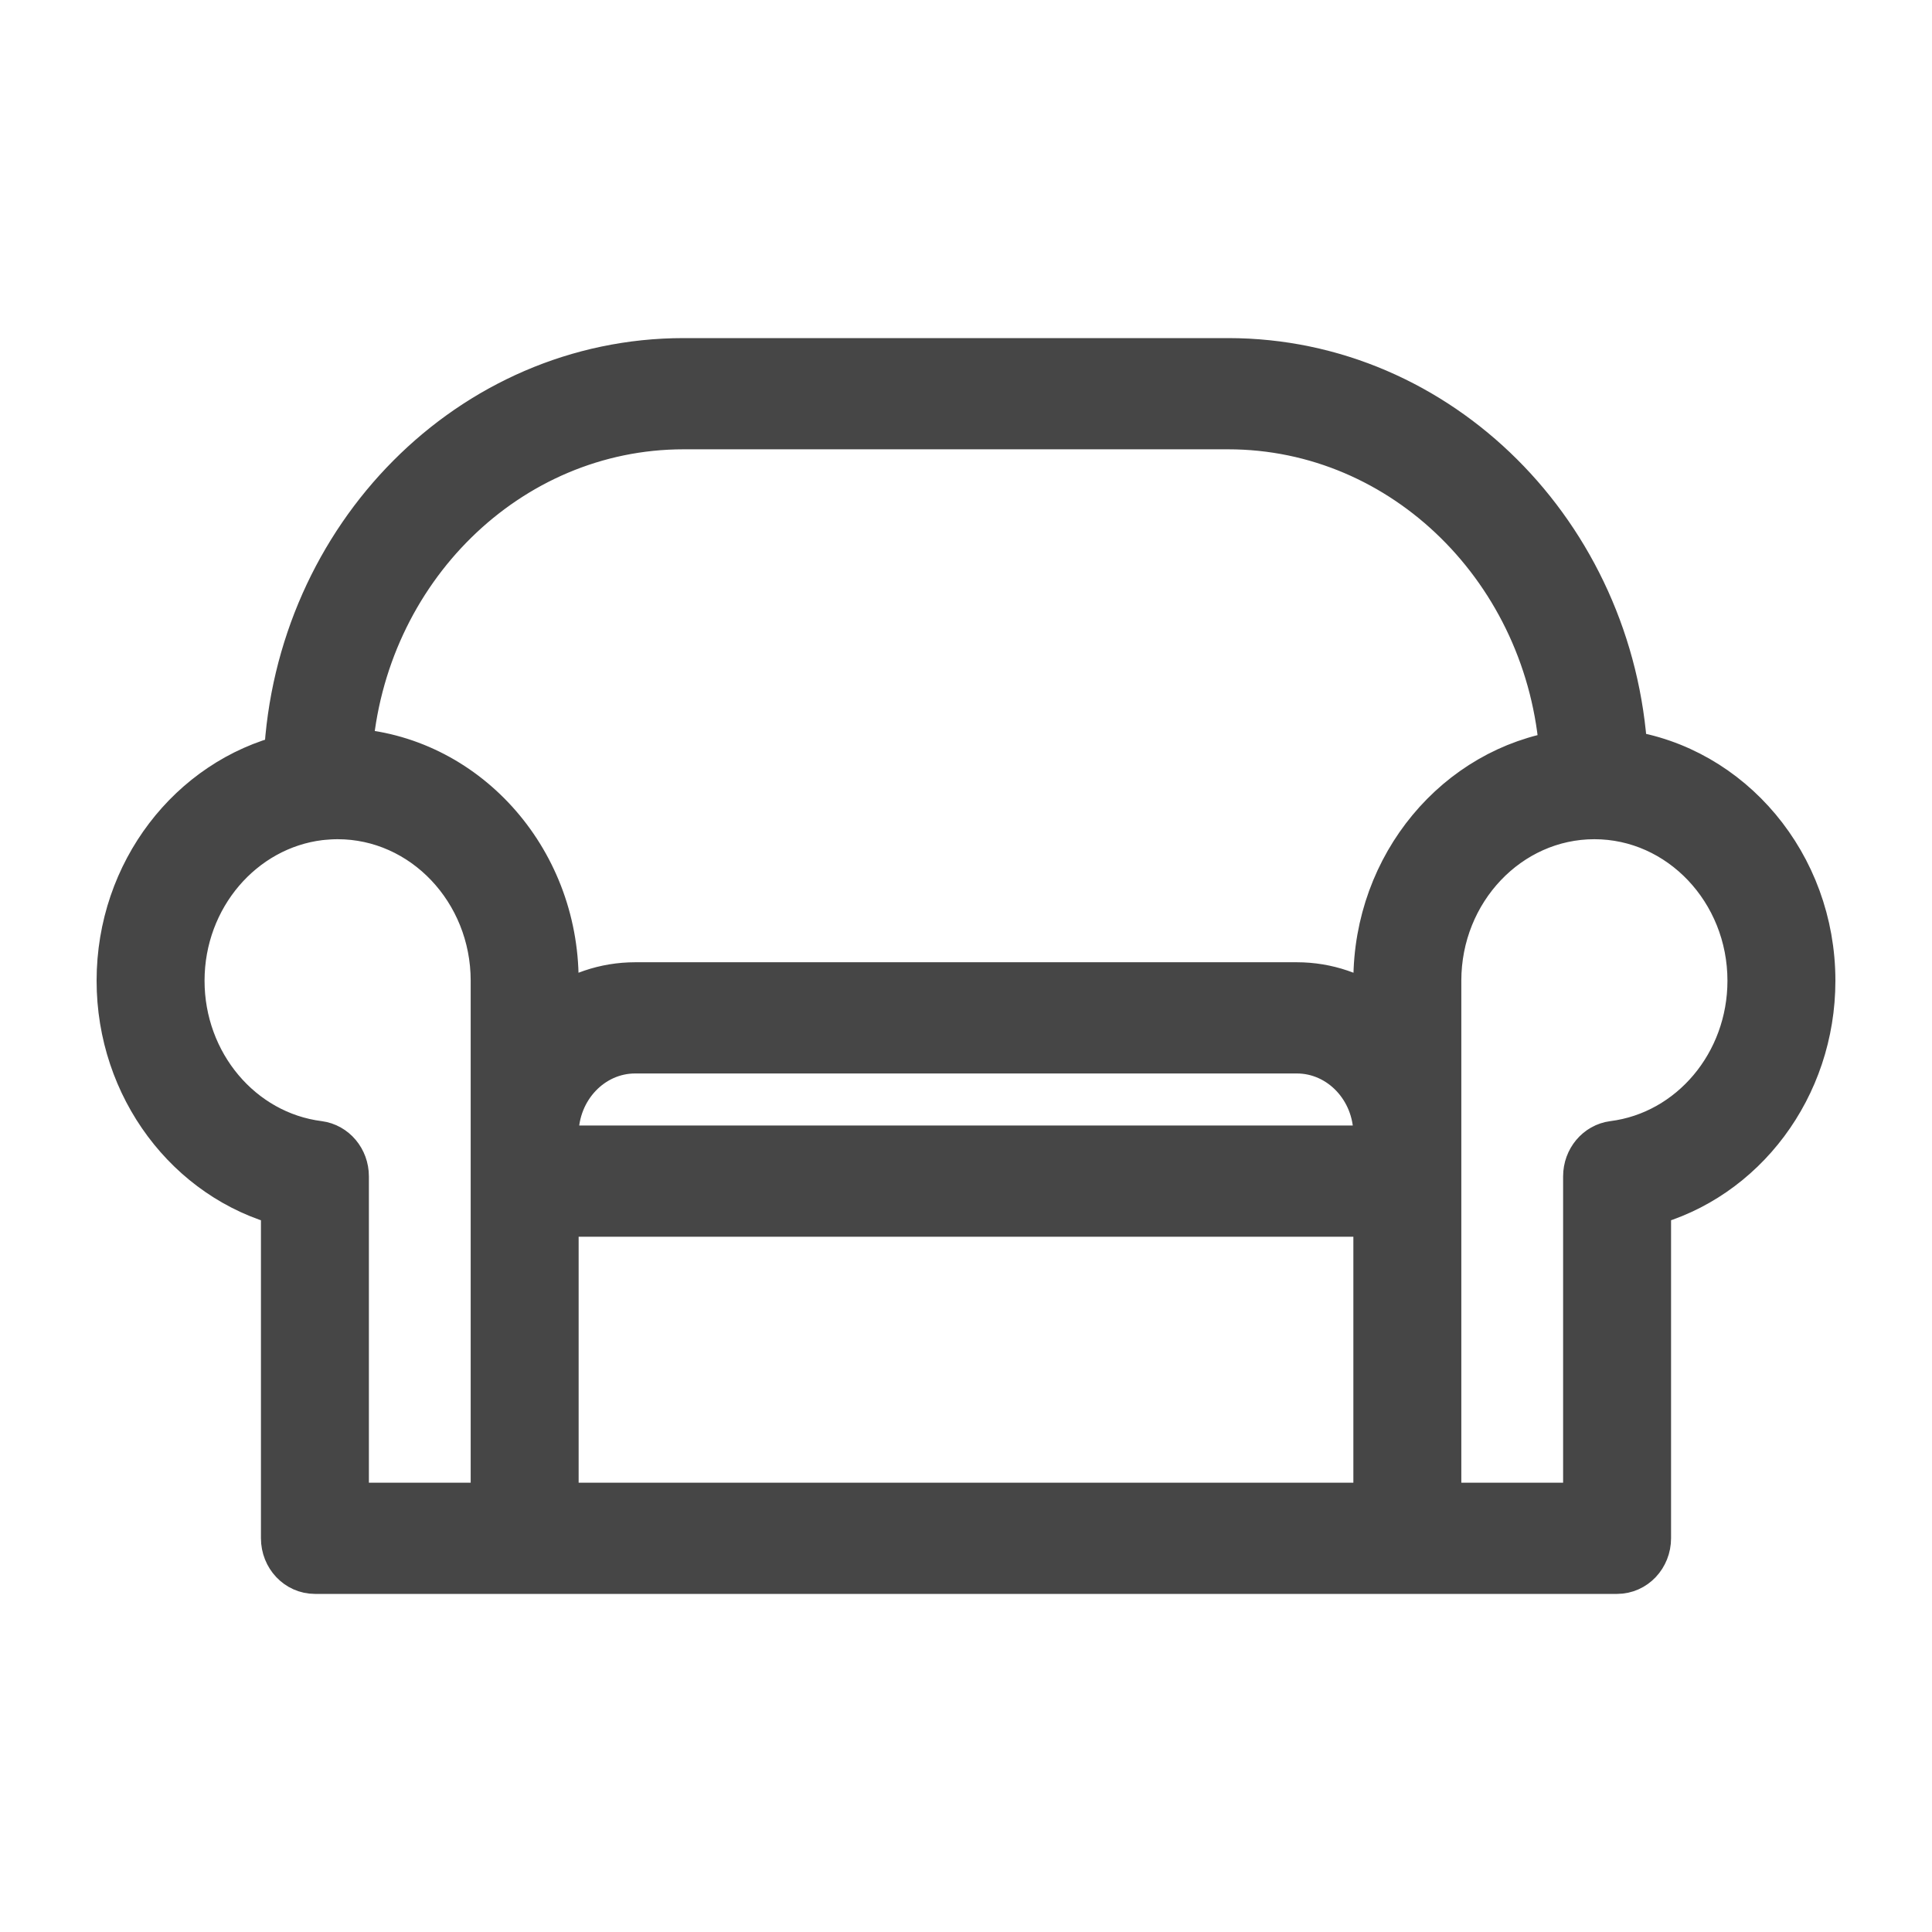
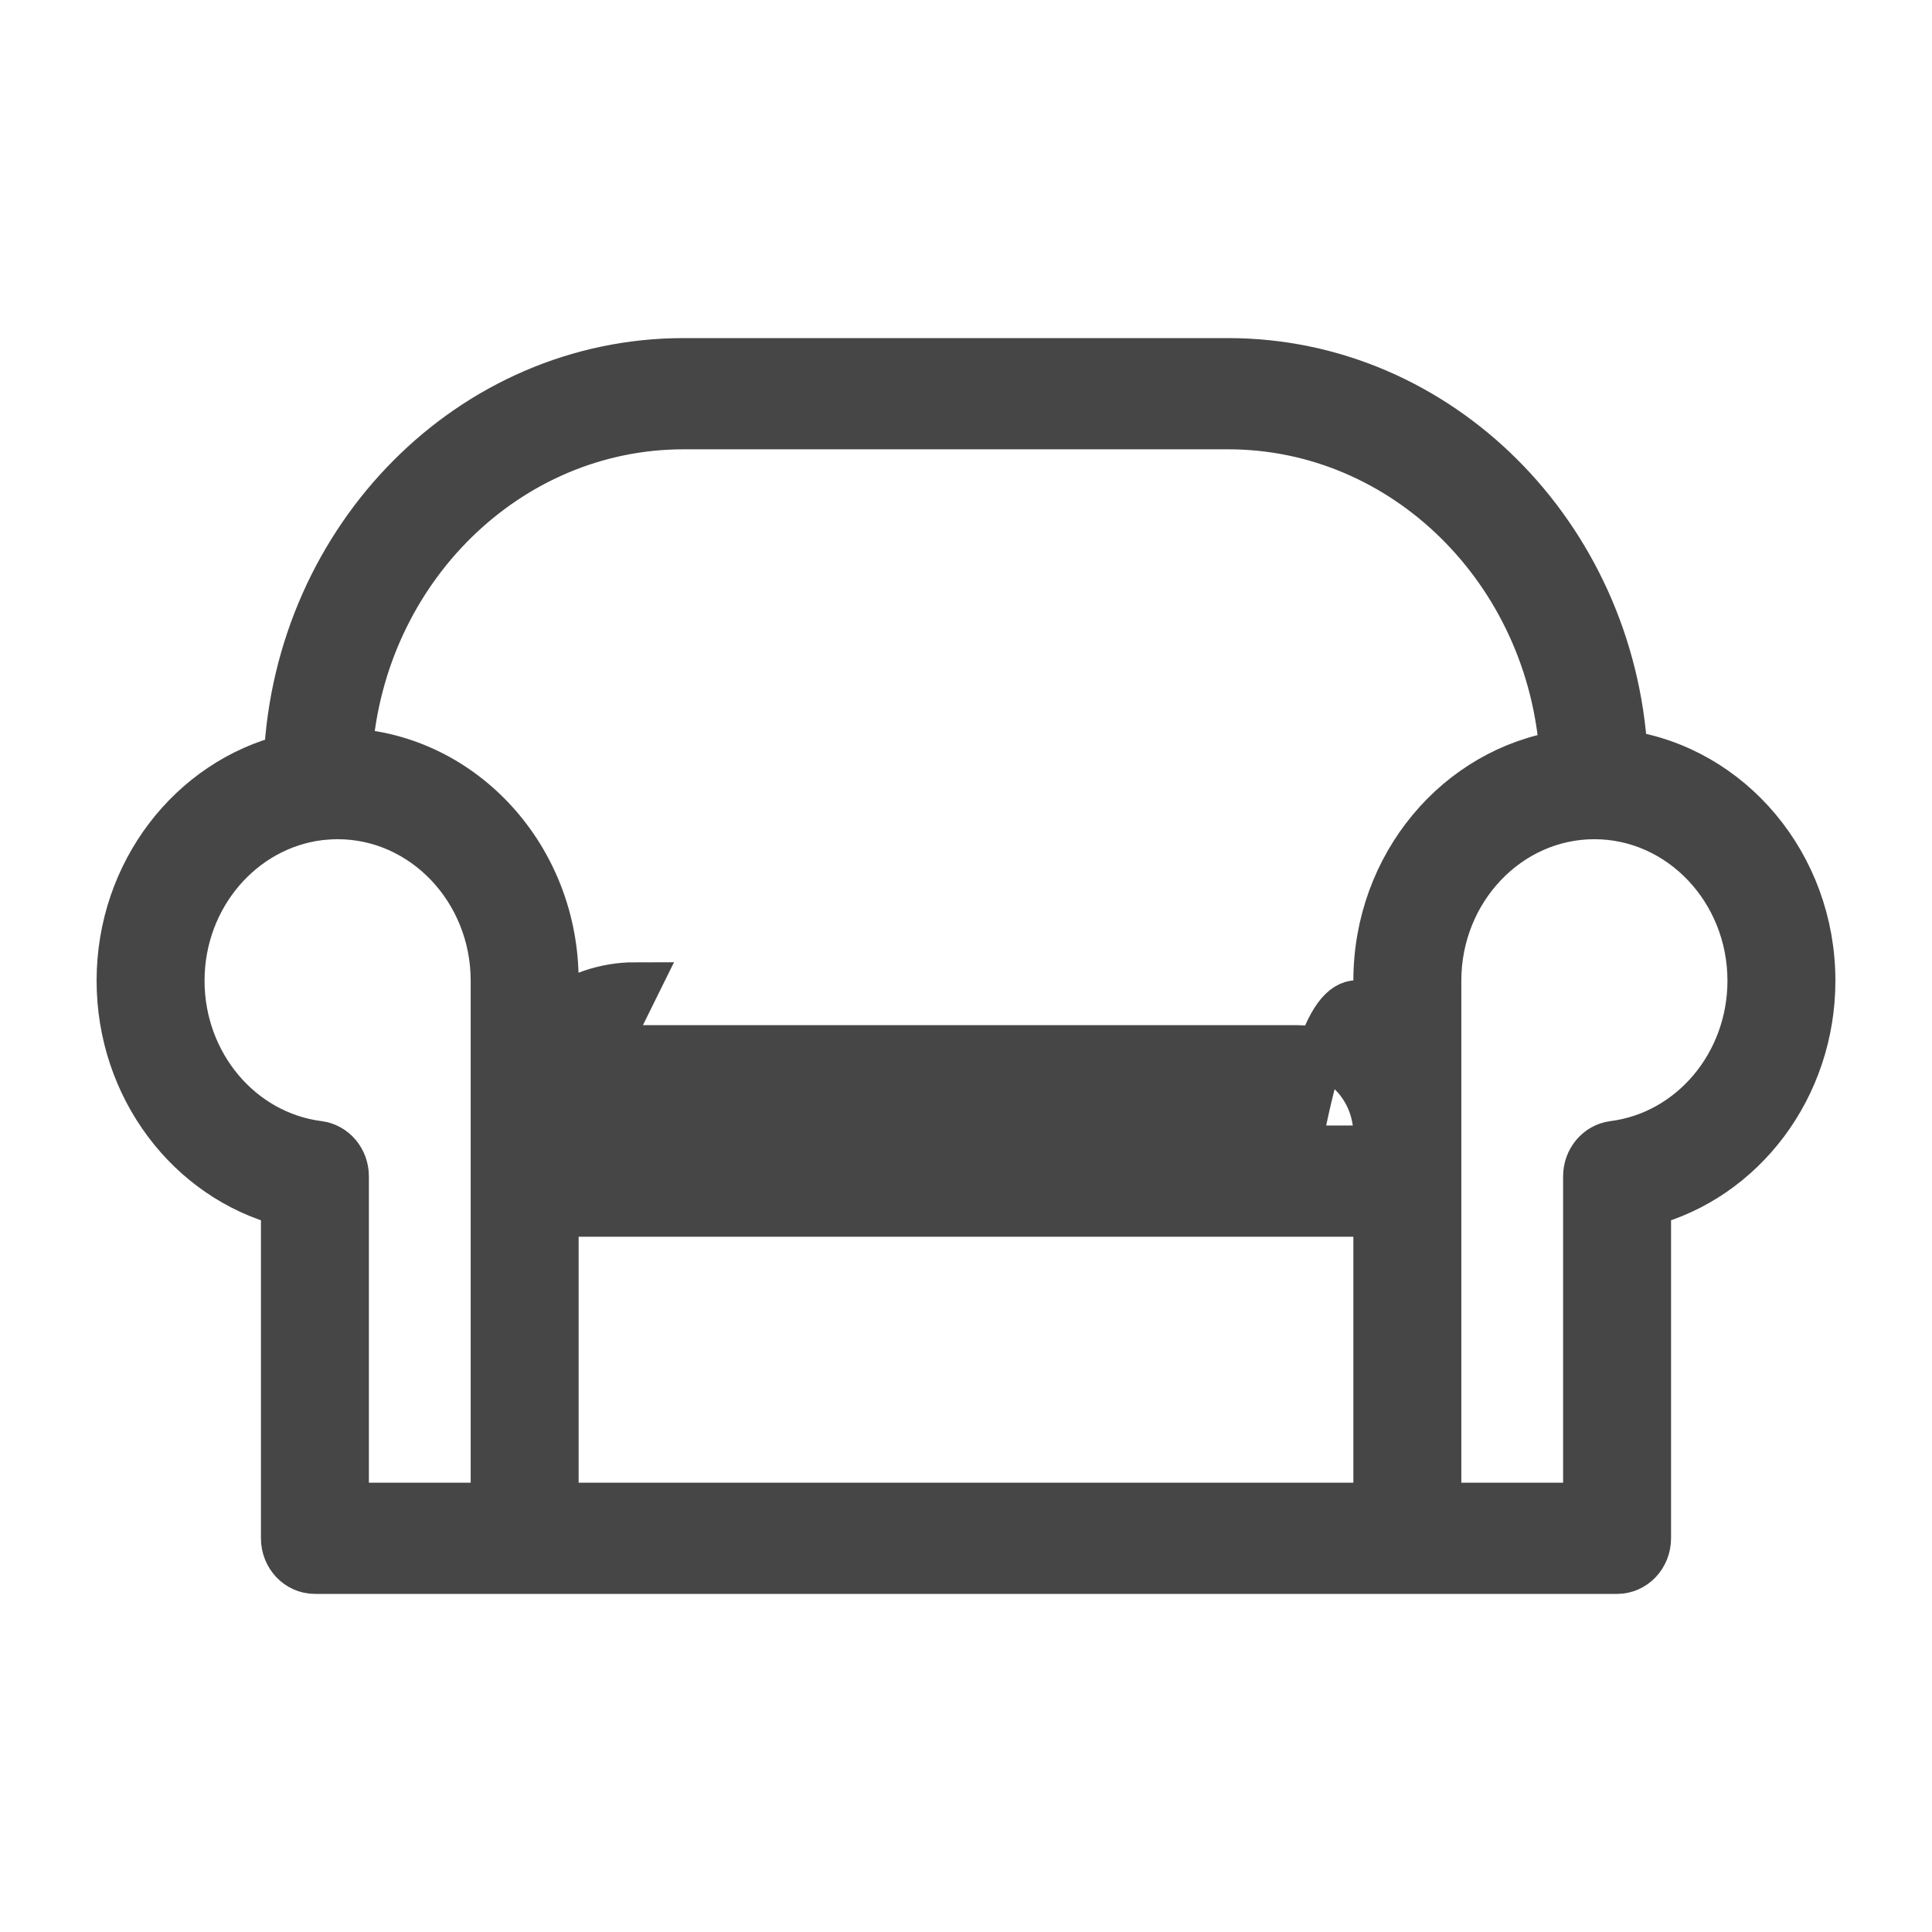
<svg xmlns="http://www.w3.org/2000/svg" width="16" height="16" viewBox="0 0 16 16" fill="none">
-   <path d="M13.392 13H2.608C2.471 13 2.361 12.883 2.361 12.739V9.958C1.571 9.752 1 8.999 1 8.122C1 7.227 1.592 6.475 2.385 6.279C2.474 4.455 3.909 3 5.661 3H10.171C11.912 3 13.341 4.438 13.445 6.246C14.322 6.371 15 7.165 15 8.122C15 8.999 14.429 9.751 13.639 9.958V12.739C13.639 12.883 13.529 13 13.392 13ZM11.902 12.479H13.145V9.742C13.145 9.61 13.238 9.499 13.362 9.483C14.014 9.4 14.506 8.815 14.506 8.122C14.506 7.366 13.922 6.75 13.204 6.75C12.486 6.75 11.902 7.366 11.902 8.122V12.479H11.902ZM4.592 12.479H11.408V10.042H4.592V12.479ZM2.855 12.479H4.098V8.122C4.098 7.366 3.514 6.75 2.796 6.75C2.751 6.75 2.707 6.753 2.664 6.757C2.658 6.758 2.652 6.759 2.646 6.759C1.999 6.838 1.494 7.419 1.494 8.122C1.494 8.815 1.986 9.4 2.638 9.483C2.762 9.499 2.855 9.61 2.855 9.742V12.479H2.855ZM4.592 9.521H11.408V9.394C11.408 9.006 11.108 8.69 10.74 8.69H5.26C4.892 8.69 4.592 9.006 4.592 9.394V9.521ZM5.26 8.169H10.74C10.988 8.169 11.219 8.251 11.408 8.392V8.122C11.408 7.169 12.079 6.379 12.95 6.248C12.848 4.726 11.64 3.521 10.171 3.521H5.661C4.197 3.521 2.993 4.717 2.884 6.231C3.833 6.28 4.592 7.109 4.592 8.122V8.392C4.781 8.251 5.012 8.169 5.26 8.169Z" fill="#464646" stroke="#464646" stroke-width="0.4" />
+   <path d="M13.392 13H2.608C2.471 13 2.361 12.883 2.361 12.739V9.958C1.571 9.752 1 8.999 1 8.122C1 7.227 1.592 6.475 2.385 6.279C2.474 4.455 3.909 3 5.661 3H10.171C11.912 3 13.341 4.438 13.445 6.246C14.322 6.371 15 7.165 15 8.122C15 8.999 14.429 9.751 13.639 9.958V12.739C13.639 12.883 13.529 13 13.392 13ZM11.902 12.479H13.145V9.742C13.145 9.61 13.238 9.499 13.362 9.483C14.014 9.4 14.506 8.815 14.506 8.122C14.506 7.366 13.922 6.75 13.204 6.75C12.486 6.75 11.902 7.366 11.902 8.122V12.479H11.902ZM4.592 12.479H11.408V10.042H4.592V12.479ZM2.855 12.479H4.098V8.122C4.098 7.366 3.514 6.75 2.796 6.75C2.751 6.75 2.707 6.753 2.664 6.757C2.658 6.758 2.652 6.759 2.646 6.759C1.999 6.838 1.494 7.419 1.494 8.122C1.494 8.815 1.986 9.4 2.638 9.483C2.762 9.499 2.855 9.61 2.855 9.742V12.479H2.855ZM4.592 9.521H11.408V9.394C11.408 9.006 11.108 8.69 10.74 8.69H5.26C4.892 8.69 4.592 9.006 4.592 9.394V9.521ZH10.74C10.988 8.169 11.219 8.251 11.408 8.392V8.122C11.408 7.169 12.079 6.379 12.95 6.248C12.848 4.726 11.64 3.521 10.171 3.521H5.661C4.197 3.521 2.993 4.717 2.884 6.231C3.833 6.28 4.592 7.109 4.592 8.122V8.392C4.781 8.251 5.012 8.169 5.26 8.169Z" fill="#464646" stroke="#464646" stroke-width="0.4" />
</svg>